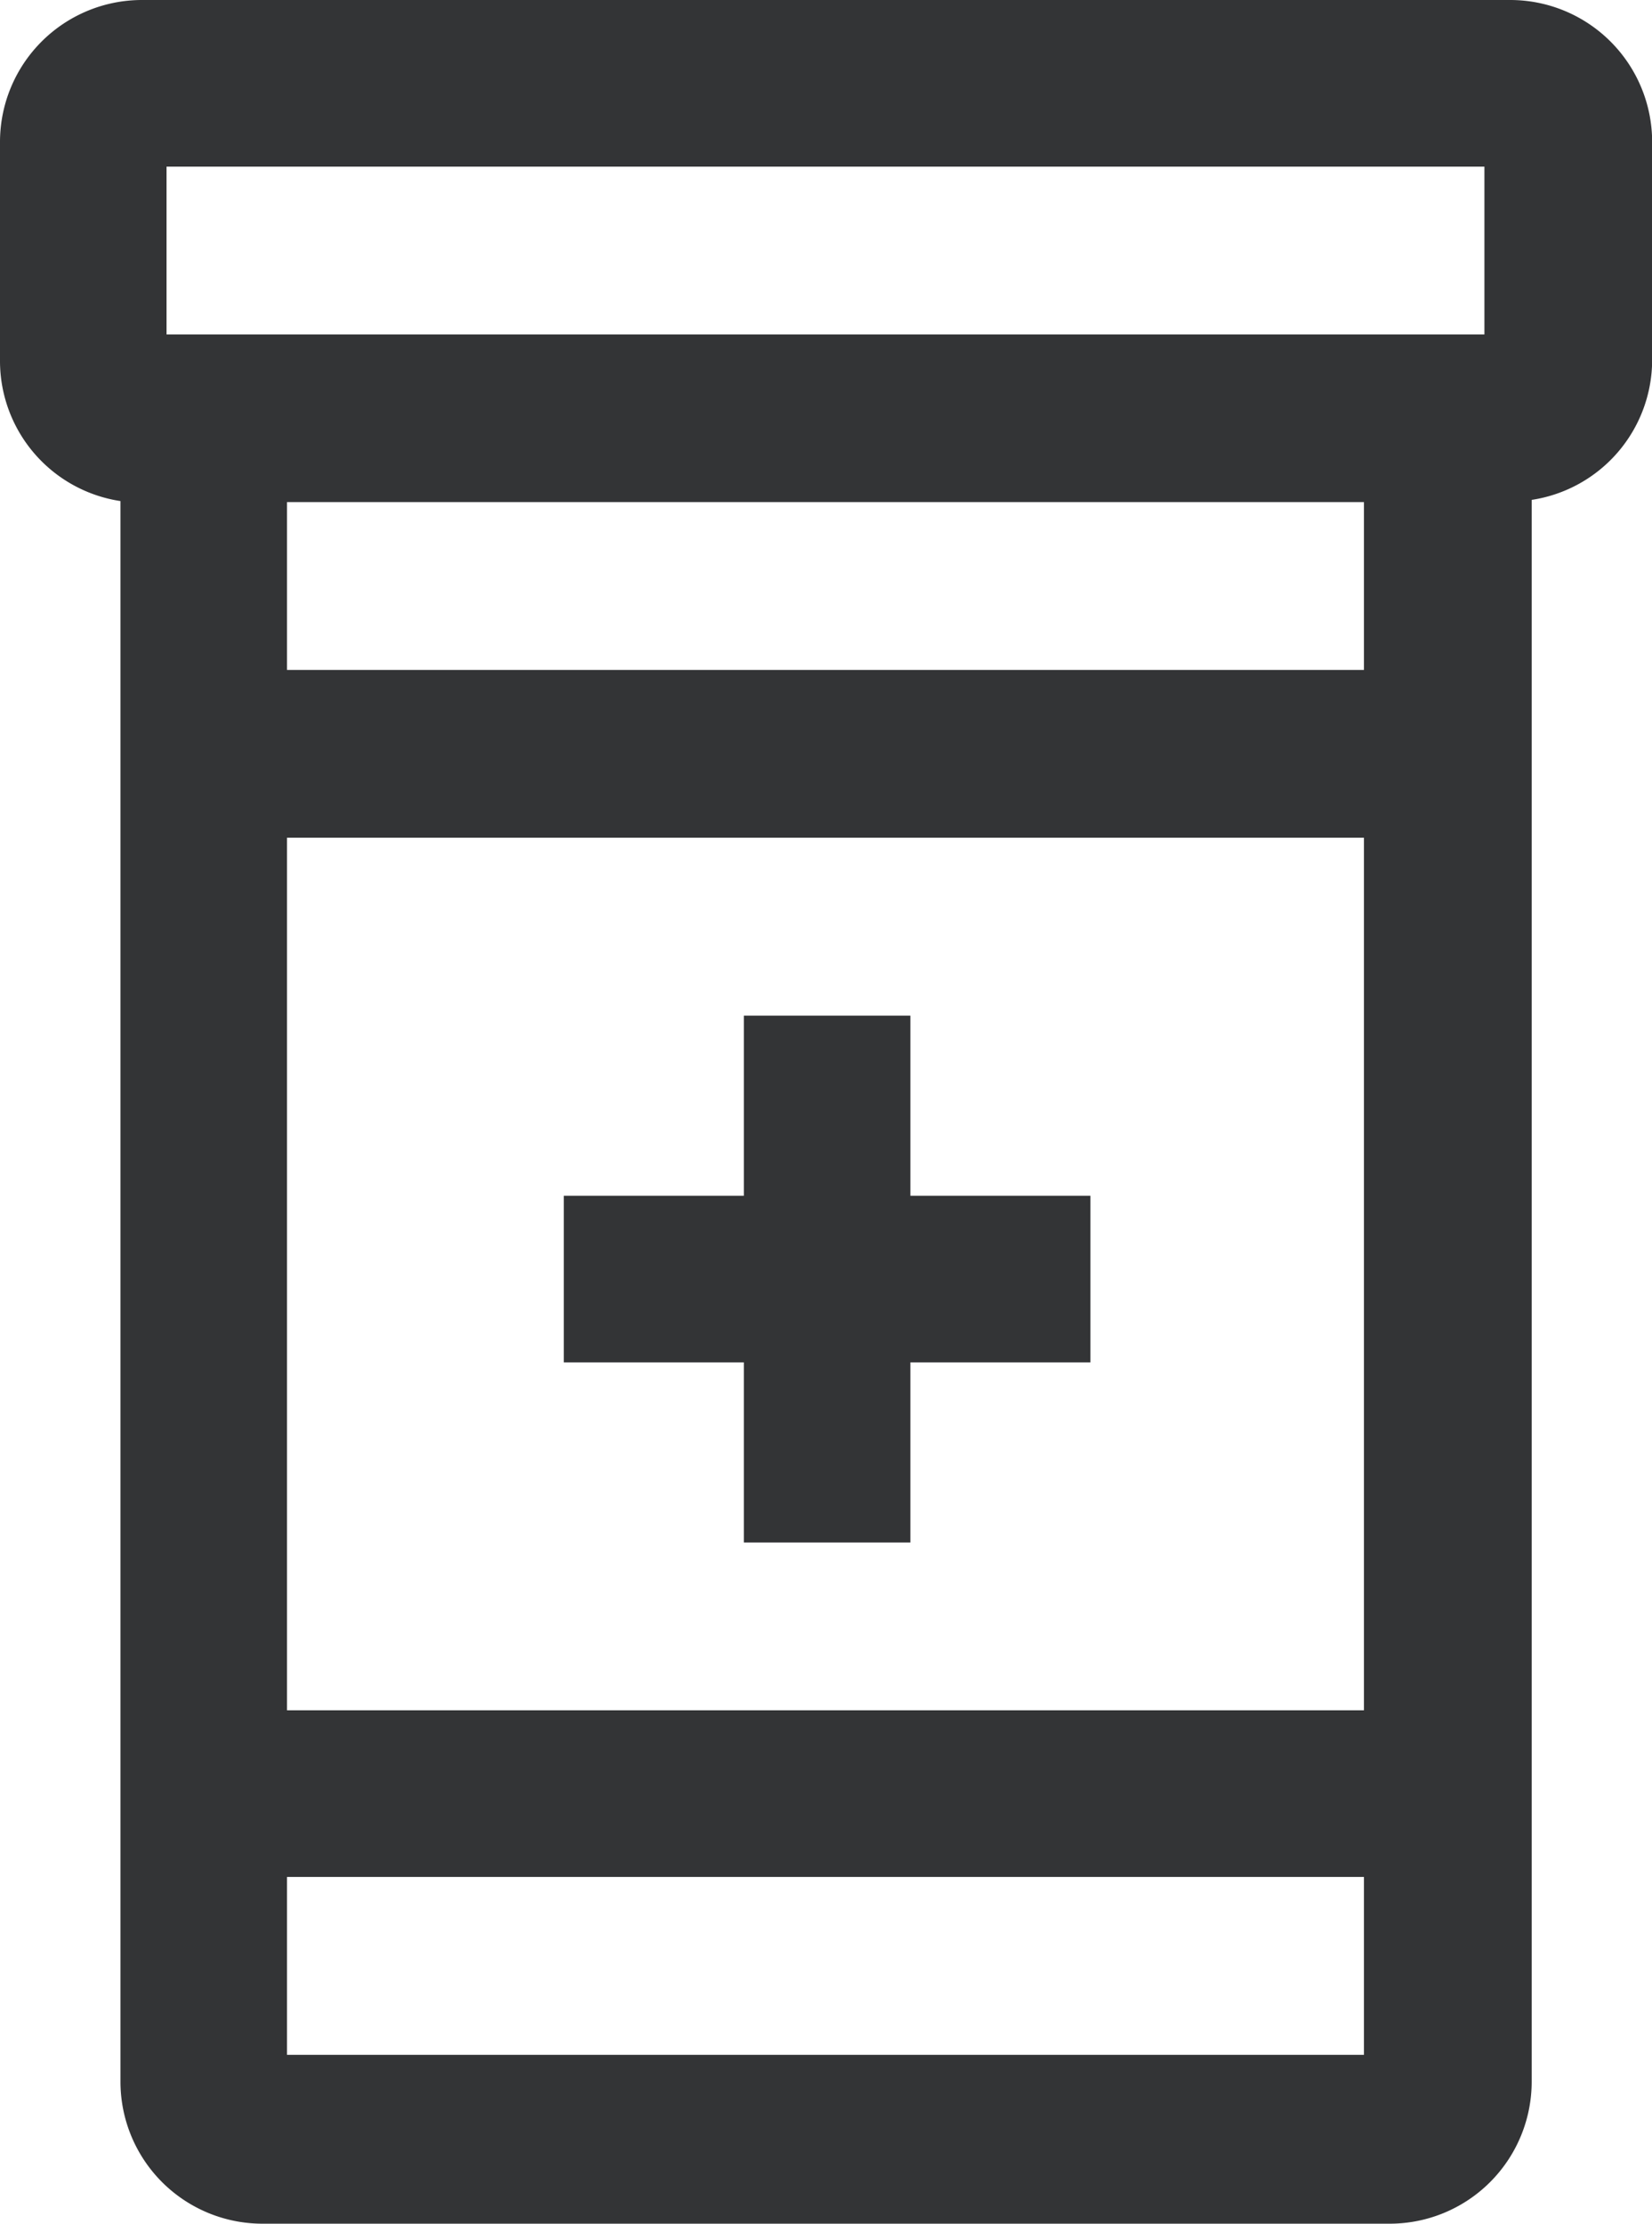
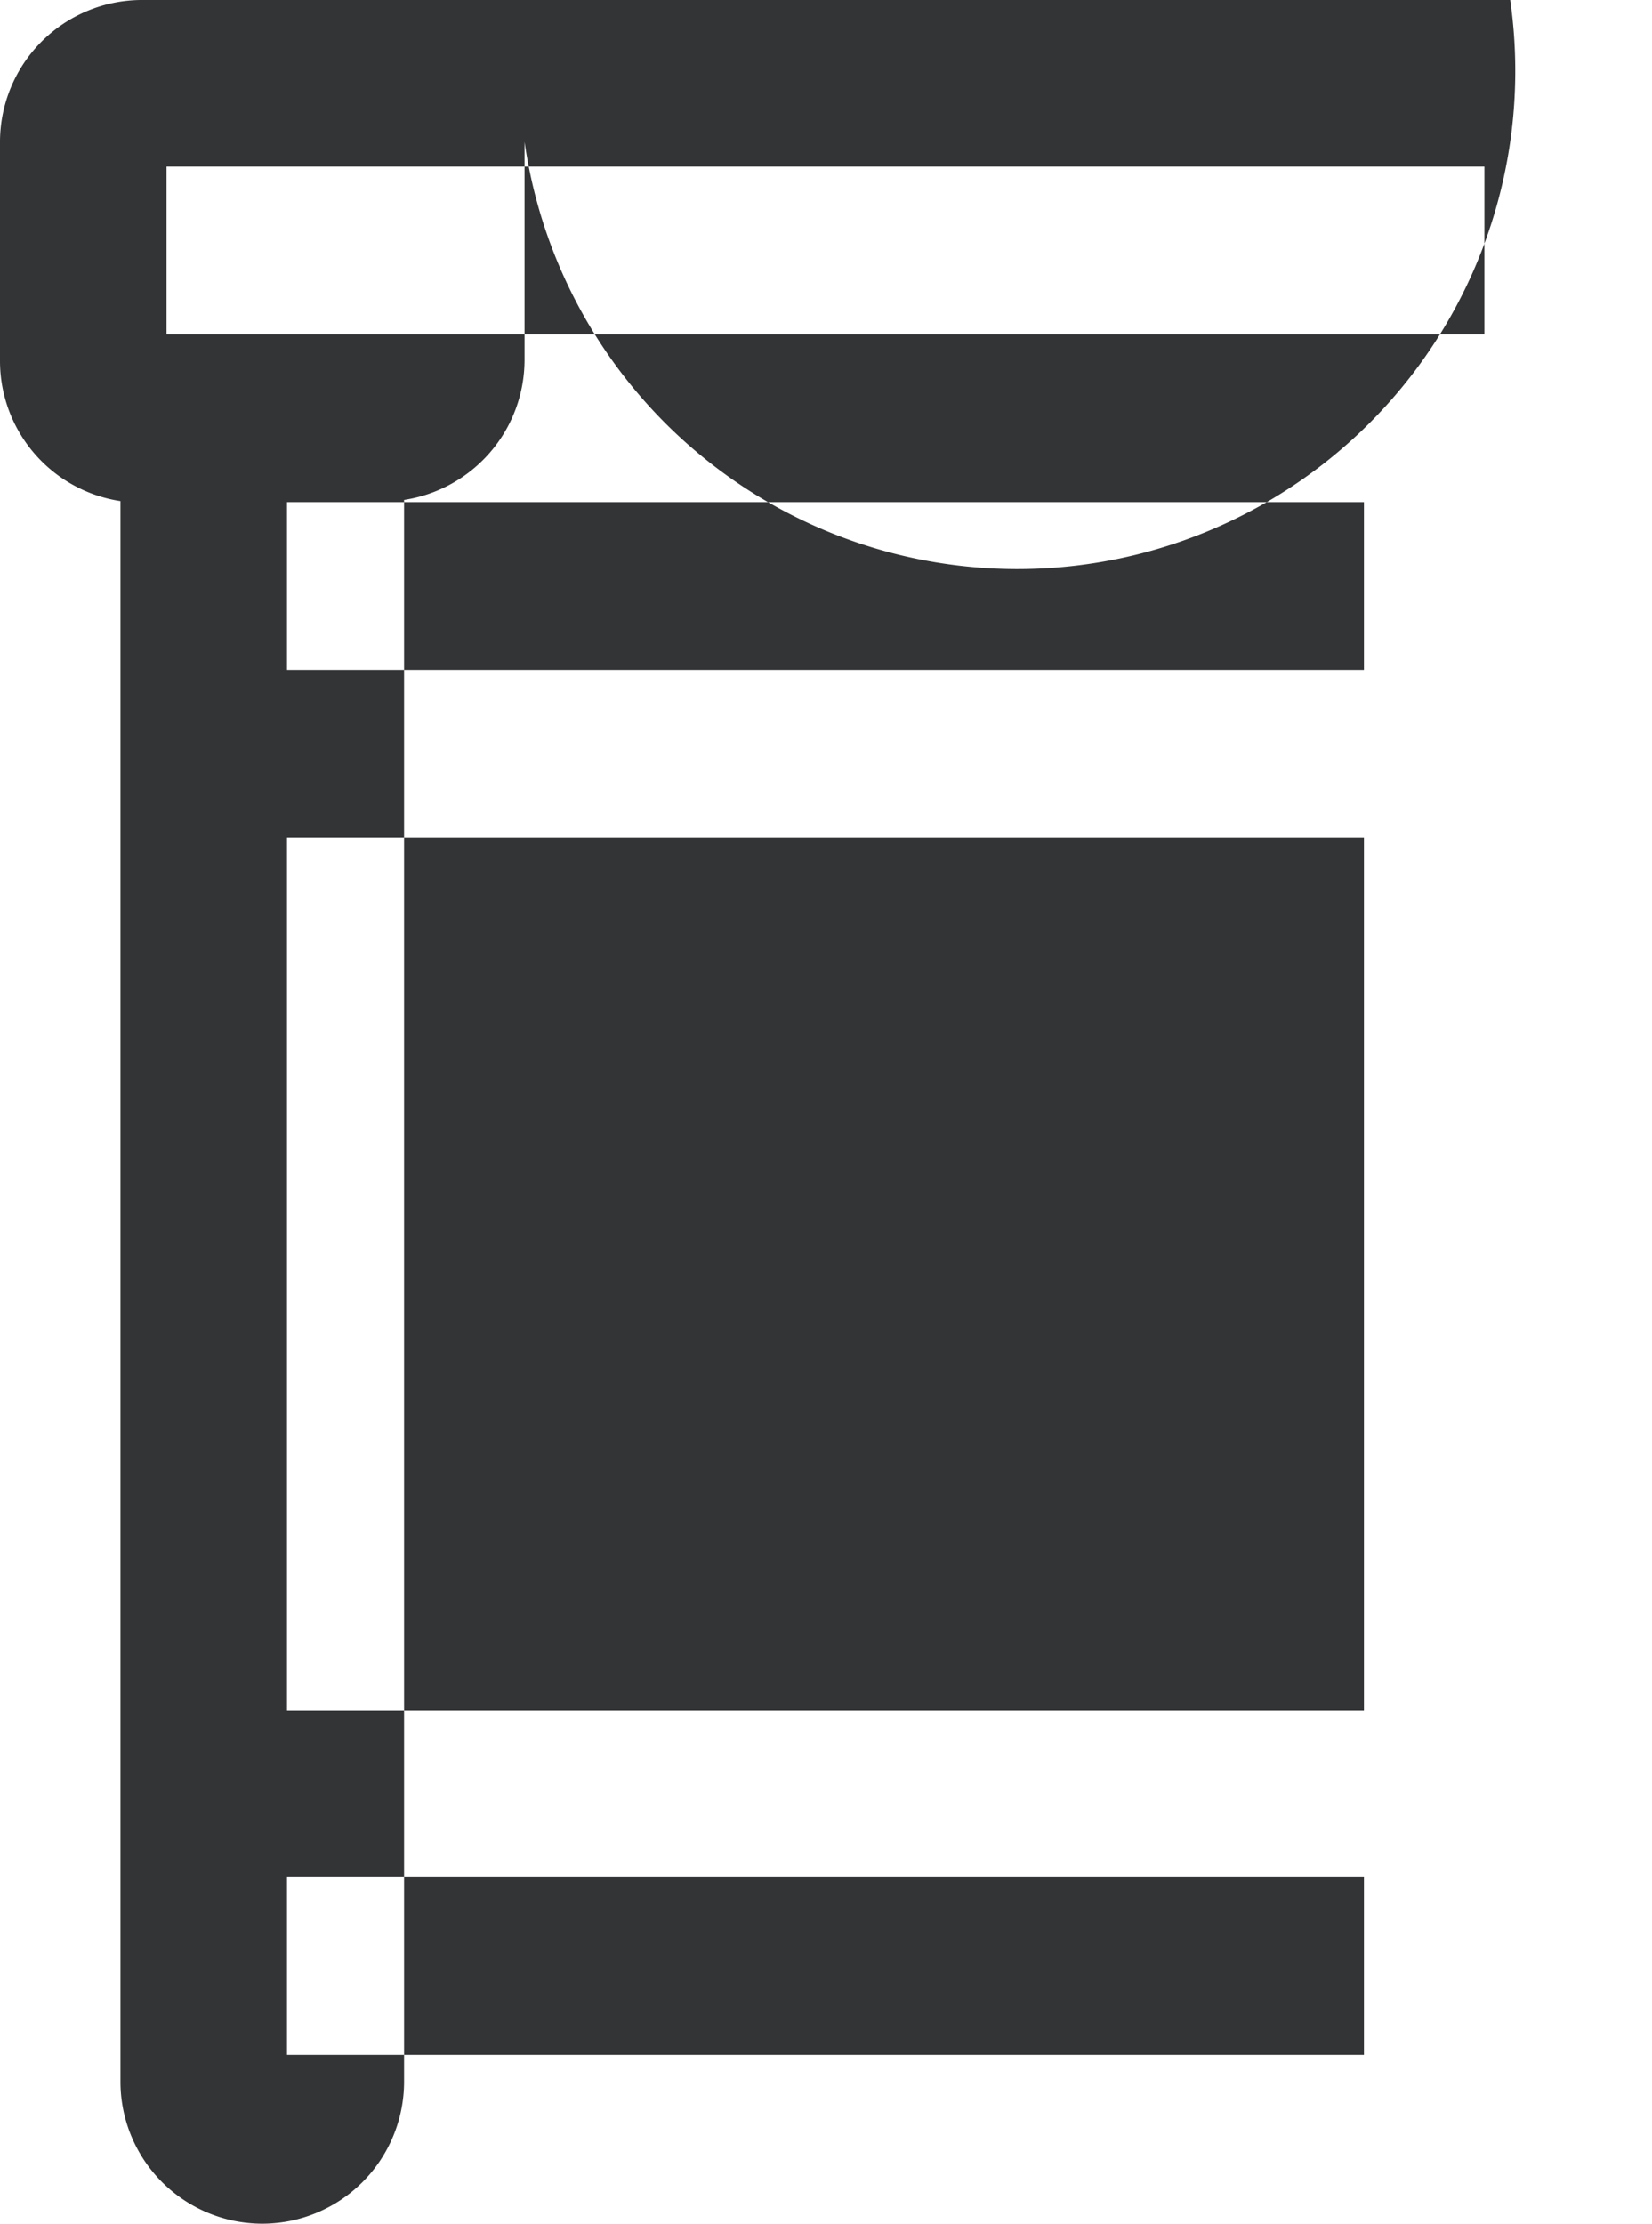
<svg xmlns="http://www.w3.org/2000/svg" width="11.149" height="15" viewBox="0 0 11.149 15">
  <g data-name="Grupo 6328">
-     <path data-name="Trazado 1948" d="M10.192 0H.957A.958.958 0 0 0 0 .957v1.481a.956.956 0 0 0 .813.942v10.663A.958.958 0 0 0 1.77 15h7.61a.958.958 0 0 0 .957-.957V3.372a.956.956 0 0 0 .813-.942V.957A.958.958 0 0 0 10.192 0M1.124 1.124h8.894v1.132H1.124zm8.081 3.395H1.937V3.387h7.268zM1.937 5.651h7.268v5.886H1.937zm0 8.218v-1.208h7.268v1.2H1.937z" style="fill:#333436" />
-     <path data-name="Trazado 1949" d="M53.654 91.415h-1.215V90.2h-1.124v1.215H50.1v1.124h1.215v1.215h1.124v-1.215h1.215z" transform="translate(-46.295 -83.349)" style="fill:#333436" />
+     <path data-name="Trazado 1948" d="M10.192 0H.957A.958.958 0 0 0 0 .957v1.481a.956.956 0 0 0 .813.942v10.663A.958.958 0 0 0 1.77 15a.958.958 0 0 0 .957-.957V3.372a.956.956 0 0 0 .813-.942V.957A.958.958 0 0 0 10.192 0M1.124 1.124h8.894v1.132H1.124zm8.081 3.395H1.937V3.387h7.268zM1.937 5.651h7.268v5.886H1.937zm0 8.218v-1.208h7.268v1.2H1.937z" style="fill:#333436" />
  </g>
</svg>